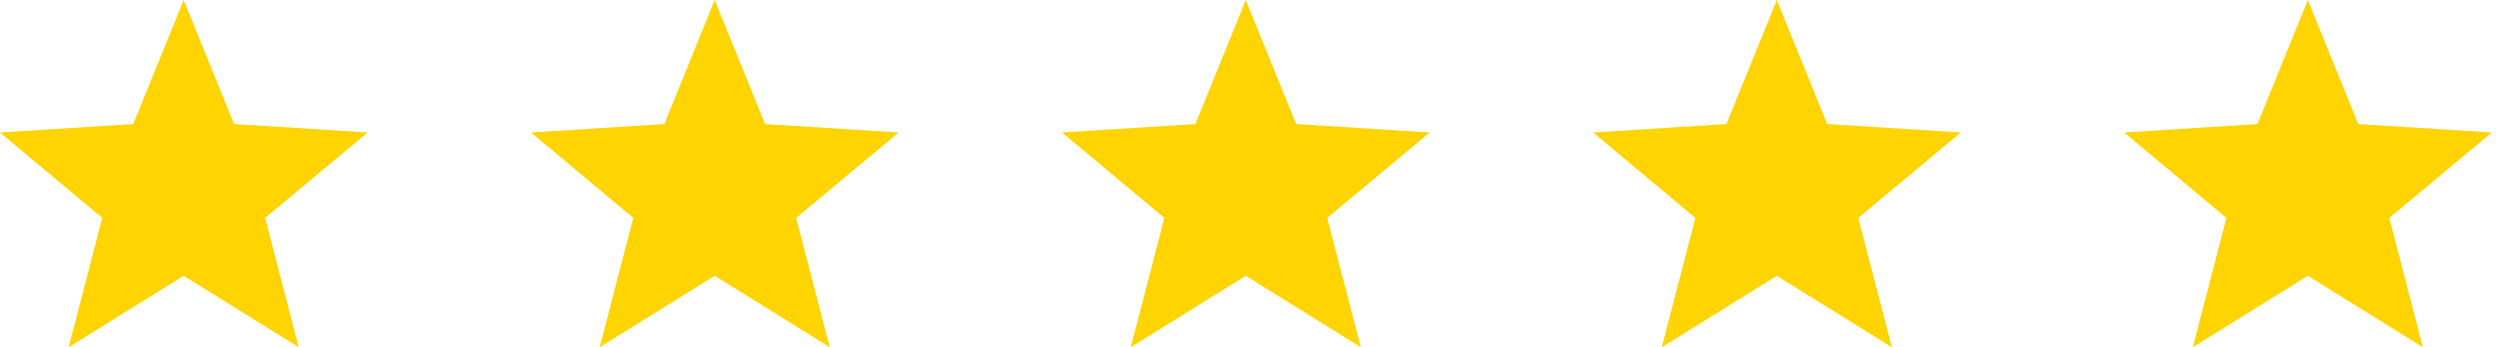
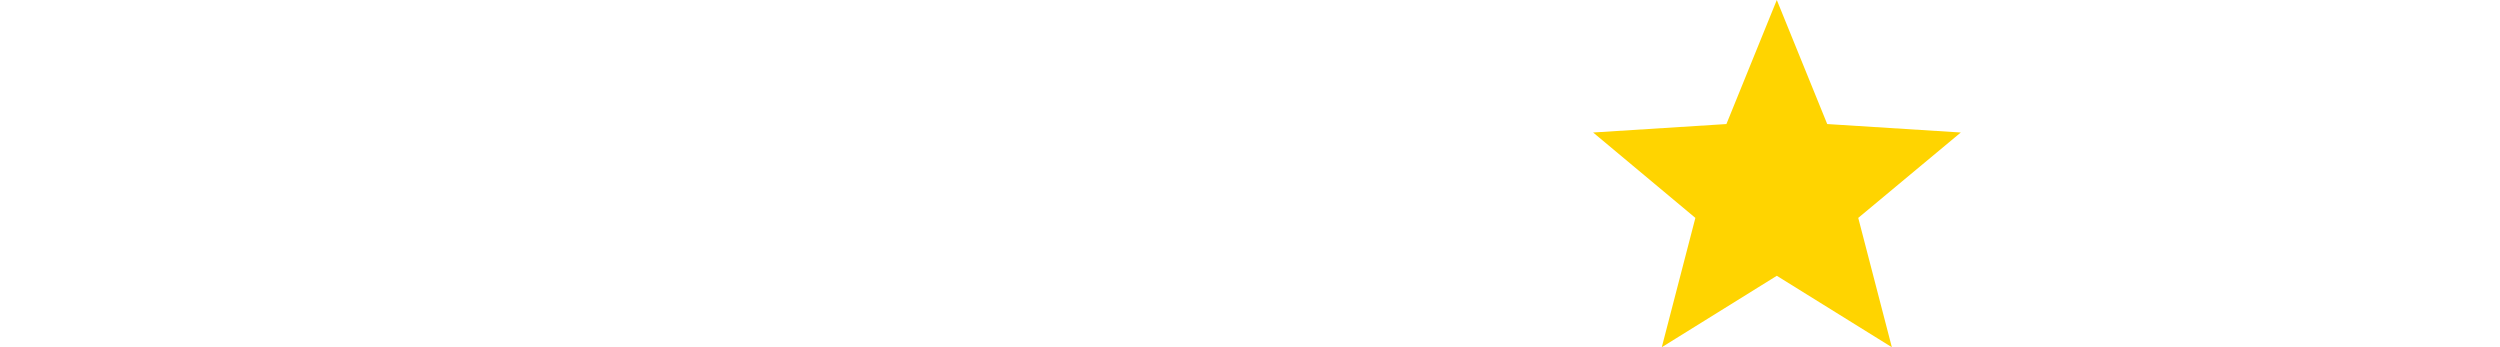
<svg xmlns="http://www.w3.org/2000/svg" width="108" height="15" viewBox="0 0 108 15" fill="none">
-   <path d="M15.882 5.724L10.113 5.359L7.935 0L5.757 5.359L0 5.724L4.417 9.413L2.966 15L7.935 11.914L12.904 15L11.453 9.413L15.882 5.724Z" fill="#FFD400" />
-   <path d="M38.823 5.724L33.053 5.359L30.876 0L28.698 5.359L22.941 5.724L27.358 9.413L25.906 15L30.876 11.914L35.845 15L34.394 9.413L38.823 5.724Z" fill="#FFD400" />
-   <path d="M61.765 5.724L55.995 5.359L53.817 0L51.64 5.359L45.882 5.724L50.3 9.413L48.848 15L53.817 11.914L58.787 15L57.335 9.413L61.765 5.724Z" fill="#FFD400" />
  <path d="M84.706 5.724L78.936 5.359L76.758 0L74.581 5.359L68.823 5.724L73.24 9.413L71.789 15L76.758 11.914L81.728 15L80.276 9.413L84.706 5.724Z" fill="#FFD400" />
-   <path d="M107.646 5.724L101.877 5.359L99.699 0L97.522 5.359L91.764 5.724L96.181 9.413L94.73 15L99.699 11.914L104.669 15L103.217 9.413L107.646 5.724Z" fill="#FFD400" />
</svg>